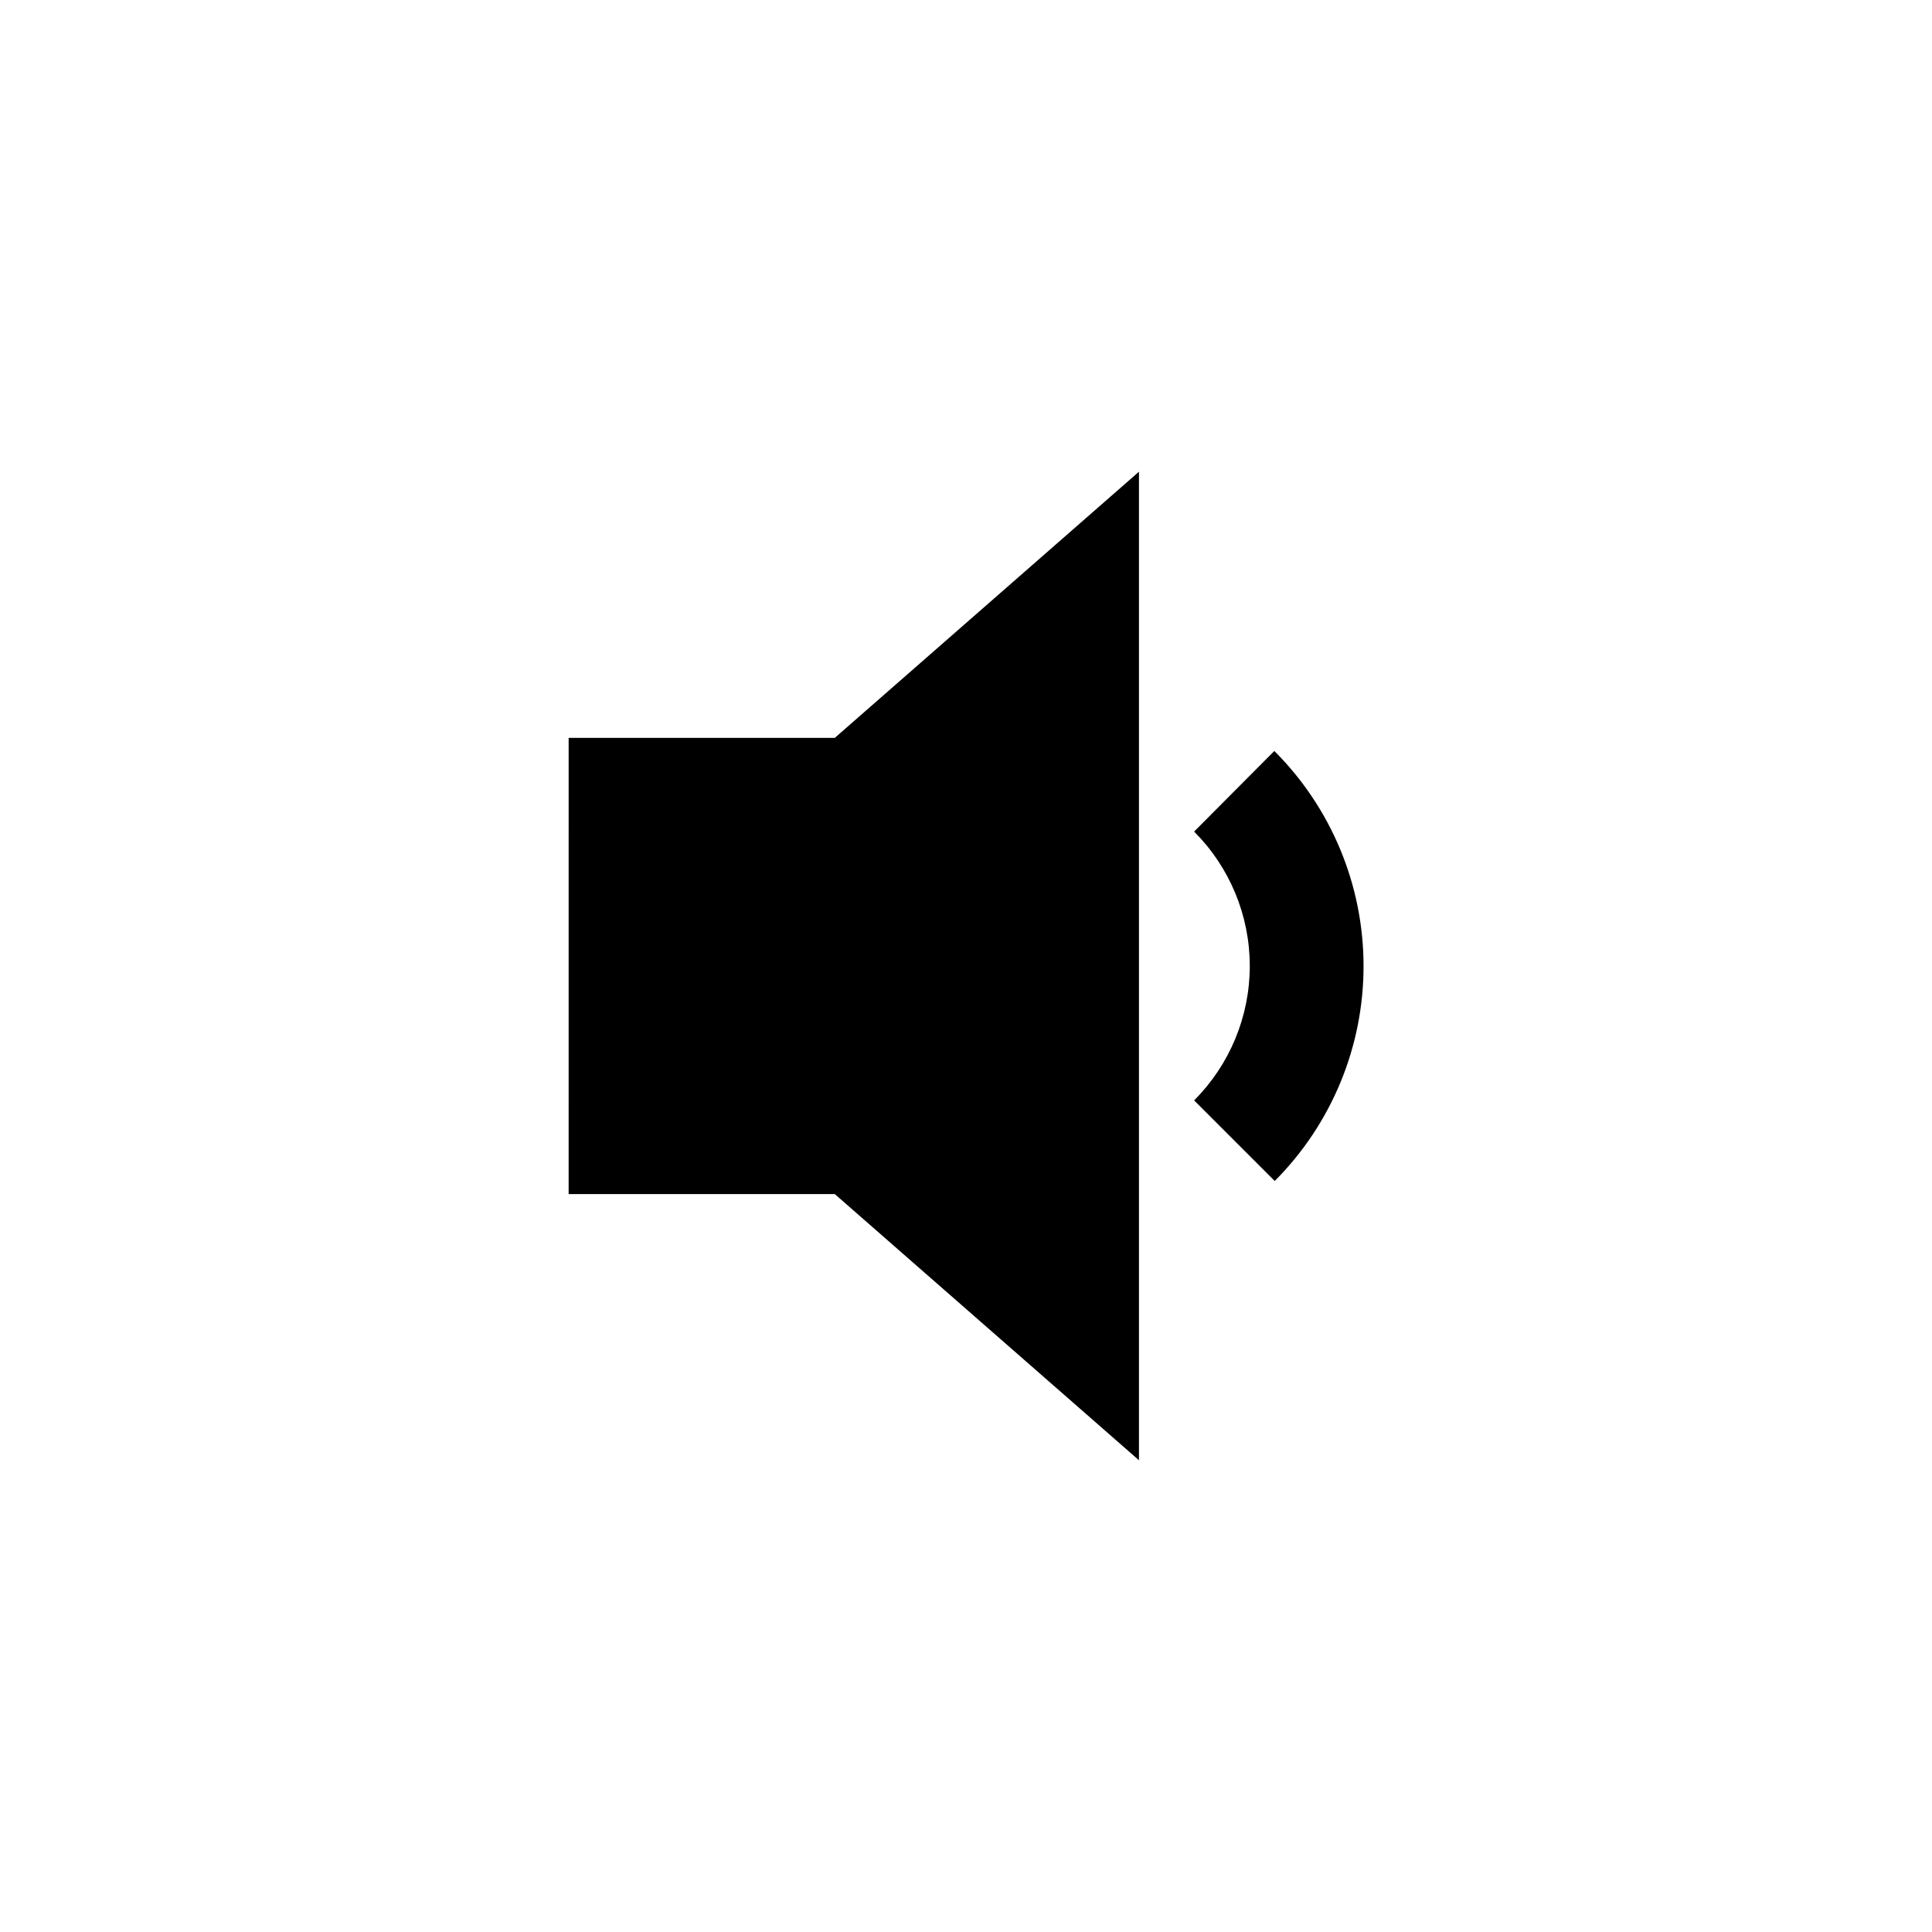
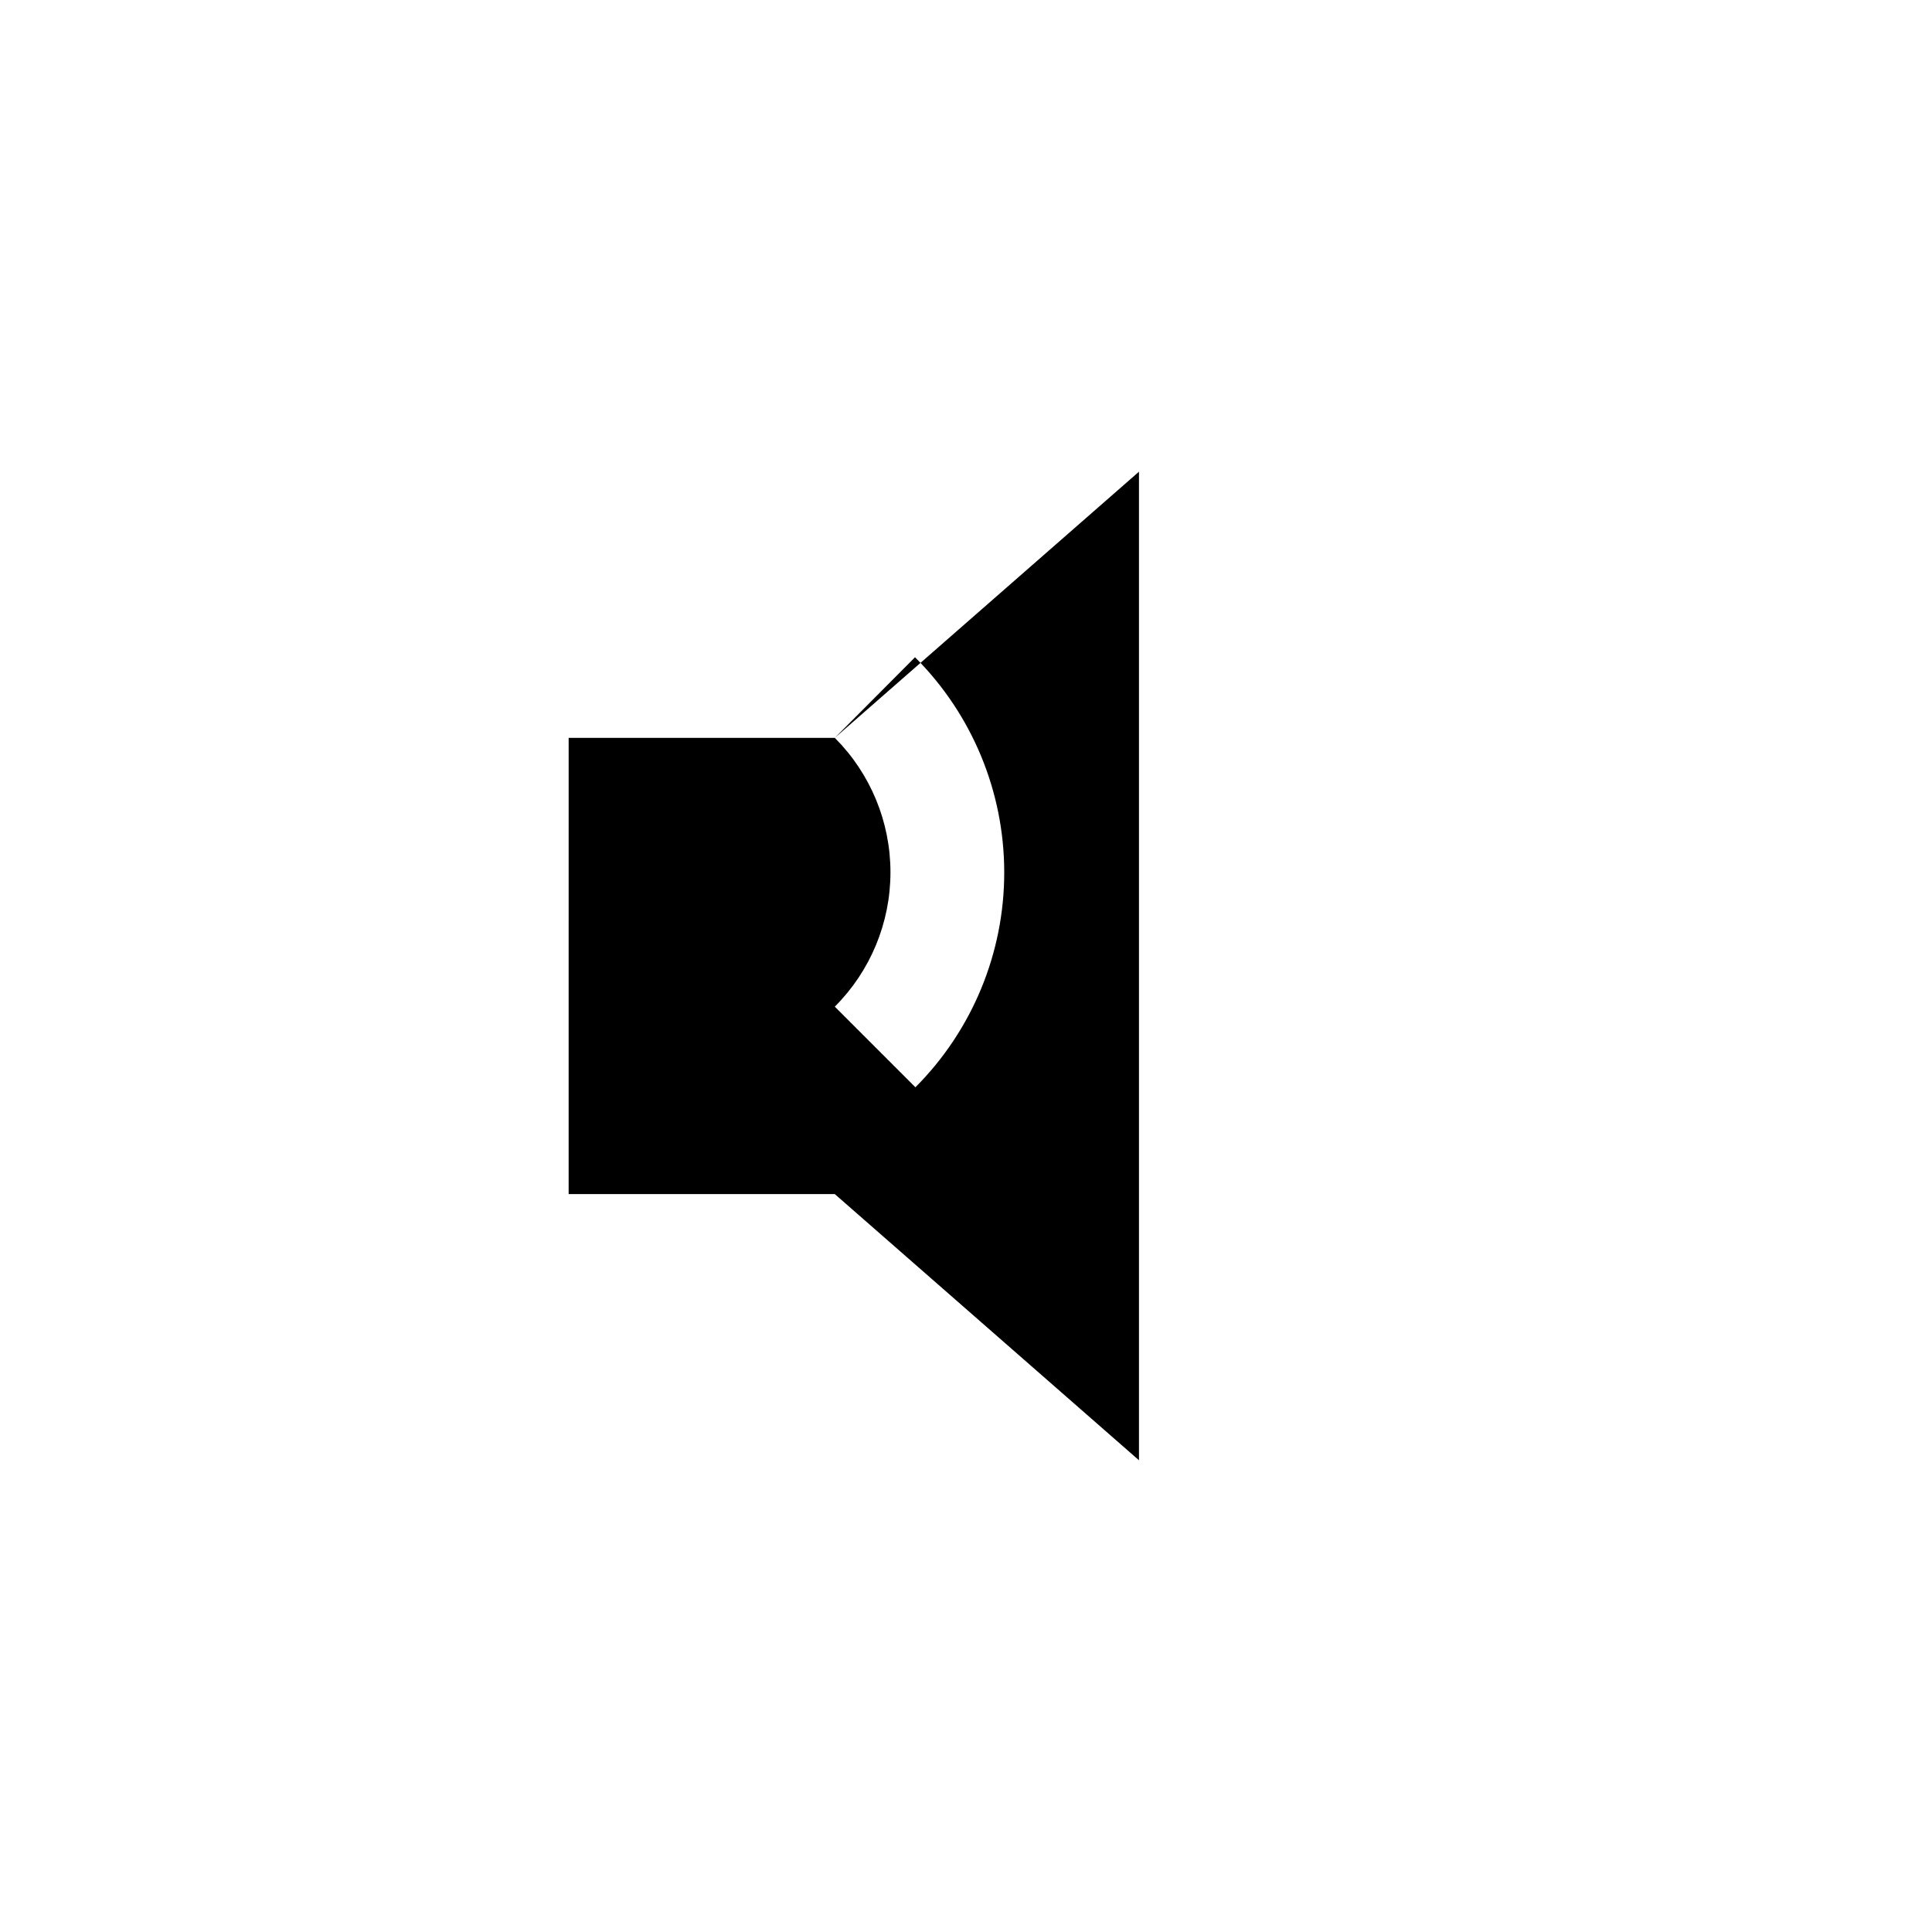
<svg xmlns="http://www.w3.org/2000/svg" fill="#000000" width="800px" height="800px" version="1.1" viewBox="144 144 512 512">
-   <path d="m365.23 339.54 80.609-70.535v261.98l-80.609-70.535h-70.535l0.004-120.91zm116.48 3.477-21.258 21.359c9.445 9.449 14.75 22.262 14.75 35.621s-5.305 26.172-14.75 35.617l21.363 21.363h-0.004c15.094-15.129 23.562-35.633 23.543-57.004-0.02-21.367-8.523-41.855-23.645-56.957z" />
+   <path d="m365.23 339.54 80.609-70.535v261.98l-80.609-70.535h-70.535l0.004-120.91zc9.445 9.449 14.75 22.262 14.75 35.621s-5.305 26.172-14.75 35.617l21.363 21.363h-0.004c15.094-15.129 23.562-35.633 23.543-57.004-0.02-21.367-8.523-41.855-23.645-56.957z" />
</svg>